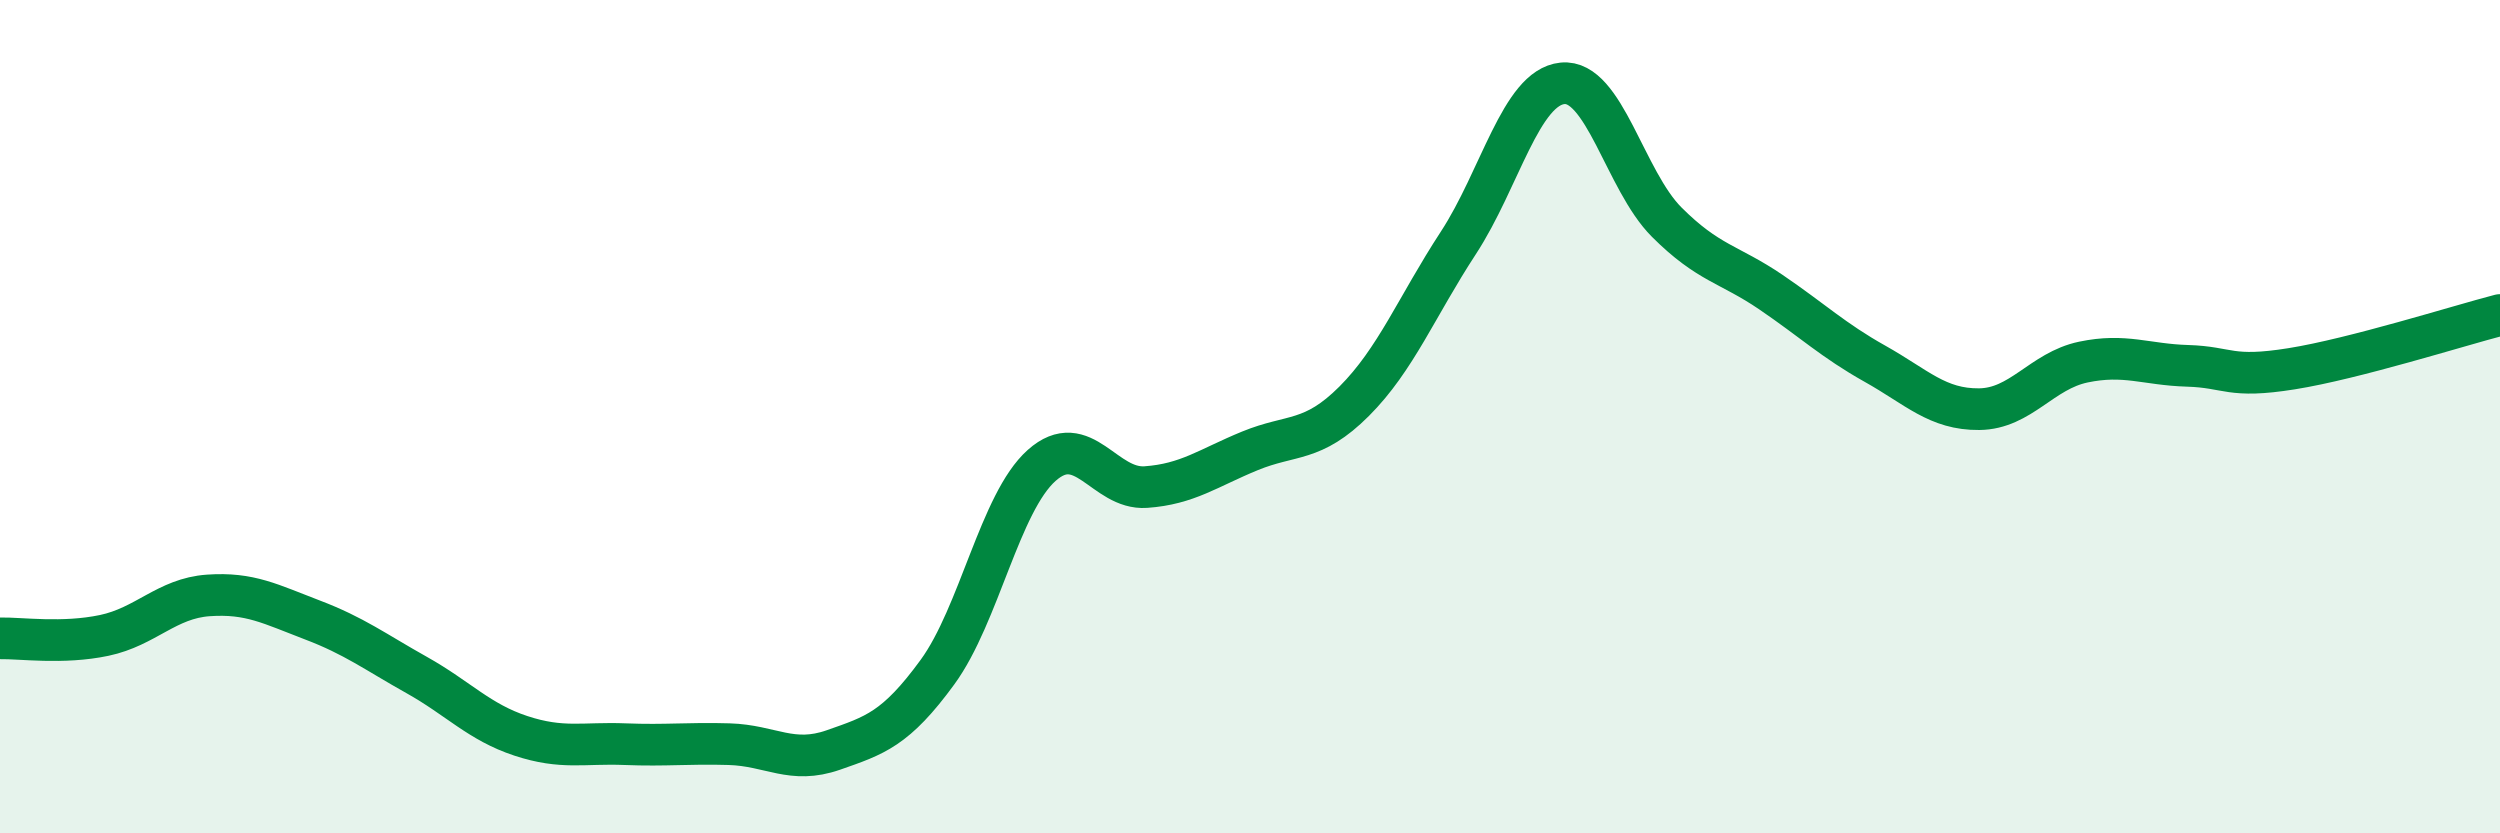
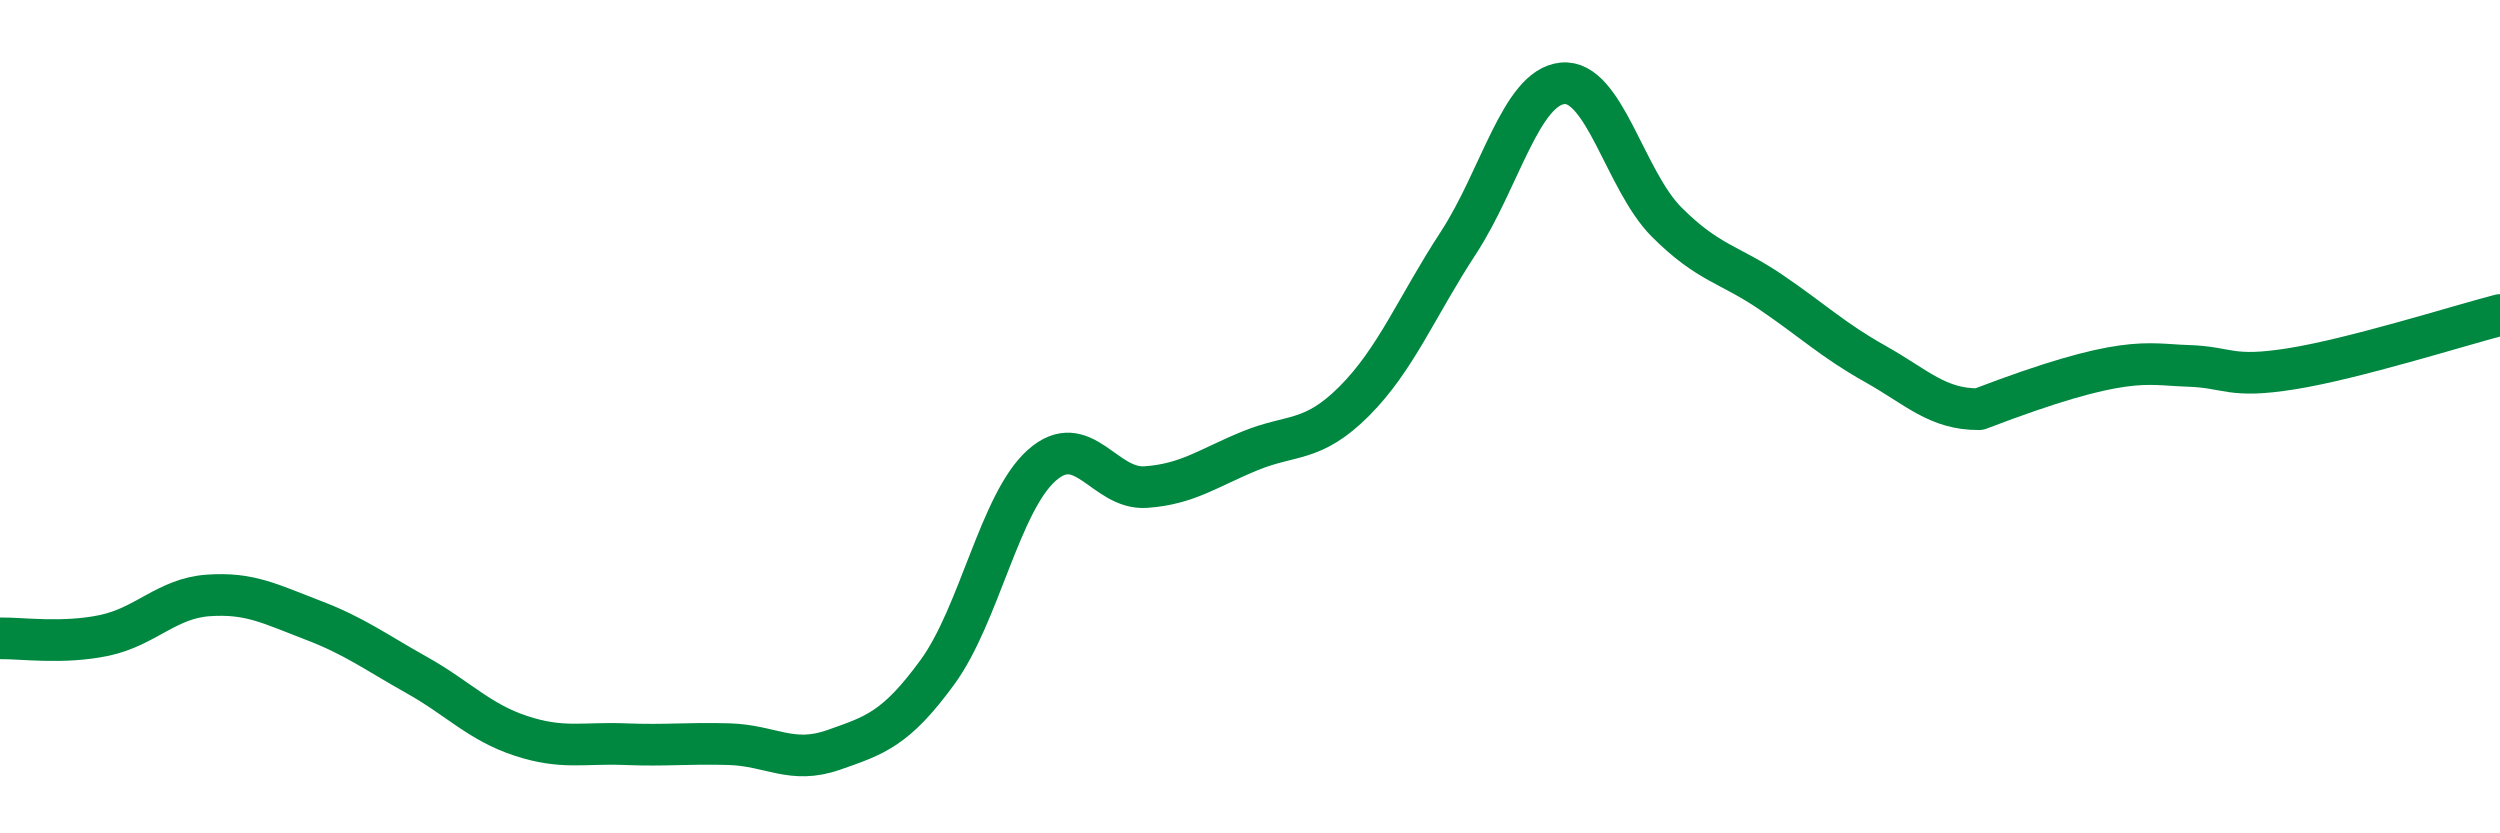
<svg xmlns="http://www.w3.org/2000/svg" width="60" height="20" viewBox="0 0 60 20">
-   <path d="M 0,15.32 C 0.5,15.31 1.5,15.46 2.5,15.25 C 3.5,15.04 4,14.36 5,14.29 C 6,14.22 6.5,14.5 7.5,14.88 C 8.5,15.26 9,15.64 10,16.2 C 11,16.76 11.5,17.33 12.5,17.66 C 13.5,17.99 14,17.82 15,17.86 C 16,17.9 16.5,17.83 17.5,17.86 C 18.5,17.89 19,18.35 20,18 C 21,17.65 21.5,17.5 22.5,16.13 C 23.5,14.76 24,12.06 25,11.17 C 26,10.28 26.5,11.76 27.5,11.69 C 28.5,11.62 29,11.23 30,10.82 C 31,10.41 31.5,10.63 32.5,9.63 C 33.5,8.63 34,7.36 35,5.83 C 36,4.3 36.5,2.1 37.5,2 C 38.5,1.9 39,4.33 40,5.33 C 41,6.33 41.5,6.33 42.5,7.01 C 43.5,7.69 44,8.17 45,8.73 C 46,9.29 46.5,9.83 47.5,9.82 C 48.5,9.81 49,8.9 50,8.69 C 51,8.48 51.5,8.75 52.5,8.78 C 53.5,8.81 53.5,9.09 55,8.85 C 56.5,8.61 59,7.82 60,7.56L60 20L0 20Z" fill="#008740" opacity="0.1" stroke-linecap="round" stroke-linejoin="round" />
-   <path d="M 0,15.32 C 0.5,15.31 1.5,15.46 2.5,15.25 C 3.5,15.04 4,14.36 5,14.29 C 6,14.22 6.5,14.5 7.5,14.88 C 8.5,15.26 9,15.64 10,16.2 C 11,16.76 11.5,17.33 12.5,17.66 C 13.5,17.99 14,17.82 15,17.86 C 16,17.9 16.5,17.83 17.5,17.86 C 18.5,17.89 19,18.35 20,18 C 21,17.65 21.5,17.5 22.5,16.13 C 23.5,14.76 24,12.06 25,11.17 C 26,10.28 26.5,11.76 27.5,11.69 C 28.5,11.62 29,11.23 30,10.82 C 31,10.41 31.5,10.63 32.5,9.63 C 33.5,8.63 34,7.36 35,5.83 C 36,4.3 36.5,2.1 37.5,2 C 38.5,1.9 39,4.33 40,5.33 C 41,6.33 41.5,6.33 42.5,7.01 C 43.5,7.69 44,8.17 45,8.73 C 46,9.29 46.5,9.83 47.5,9.82 C 48.5,9.81 49,8.9 50,8.69 C 51,8.48 51.5,8.75 52.5,8.78 C 53.5,8.81 53.5,9.09 55,8.85 C 56.5,8.61 59,7.82 60,7.56" stroke="#008740" stroke-width="1" fill="none" stroke-linecap="round" stroke-linejoin="round" />
+   <path d="M 0,15.32 C 0.5,15.31 1.5,15.46 2.5,15.25 C 3.5,15.04 4,14.36 5,14.29 C 6,14.22 6.5,14.5 7.5,14.88 C 8.5,15.26 9,15.64 10,16.2 C 11,16.76 11.5,17.33 12.5,17.66 C 13.5,17.99 14,17.82 15,17.86 C 16,17.9 16.5,17.83 17.5,17.86 C 18.5,17.89 19,18.35 20,18 C 21,17.65 21.5,17.5 22.5,16.13 C 23.5,14.76 24,12.06 25,11.17 C 26,10.28 26.5,11.76 27.5,11.69 C 28.5,11.62 29,11.23 30,10.82 C 31,10.41 31.5,10.63 32.5,9.63 C 33.5,8.63 34,7.36 35,5.83 C 36,4.3 36.5,2.1 37.5,2 C 38.5,1.9 39,4.33 40,5.33 C 41,6.33 41.5,6.33 42.5,7.01 C 43.5,7.69 44,8.17 45,8.73 C 46,9.29 46.5,9.83 47.5,9.82 C 51,8.48 51.5,8.75 52.5,8.78 C 53.5,8.81 53.5,9.09 55,8.85 C 56.5,8.61 59,7.82 60,7.56" stroke="#008740" stroke-width="1" fill="none" stroke-linecap="round" stroke-linejoin="round" />
</svg>